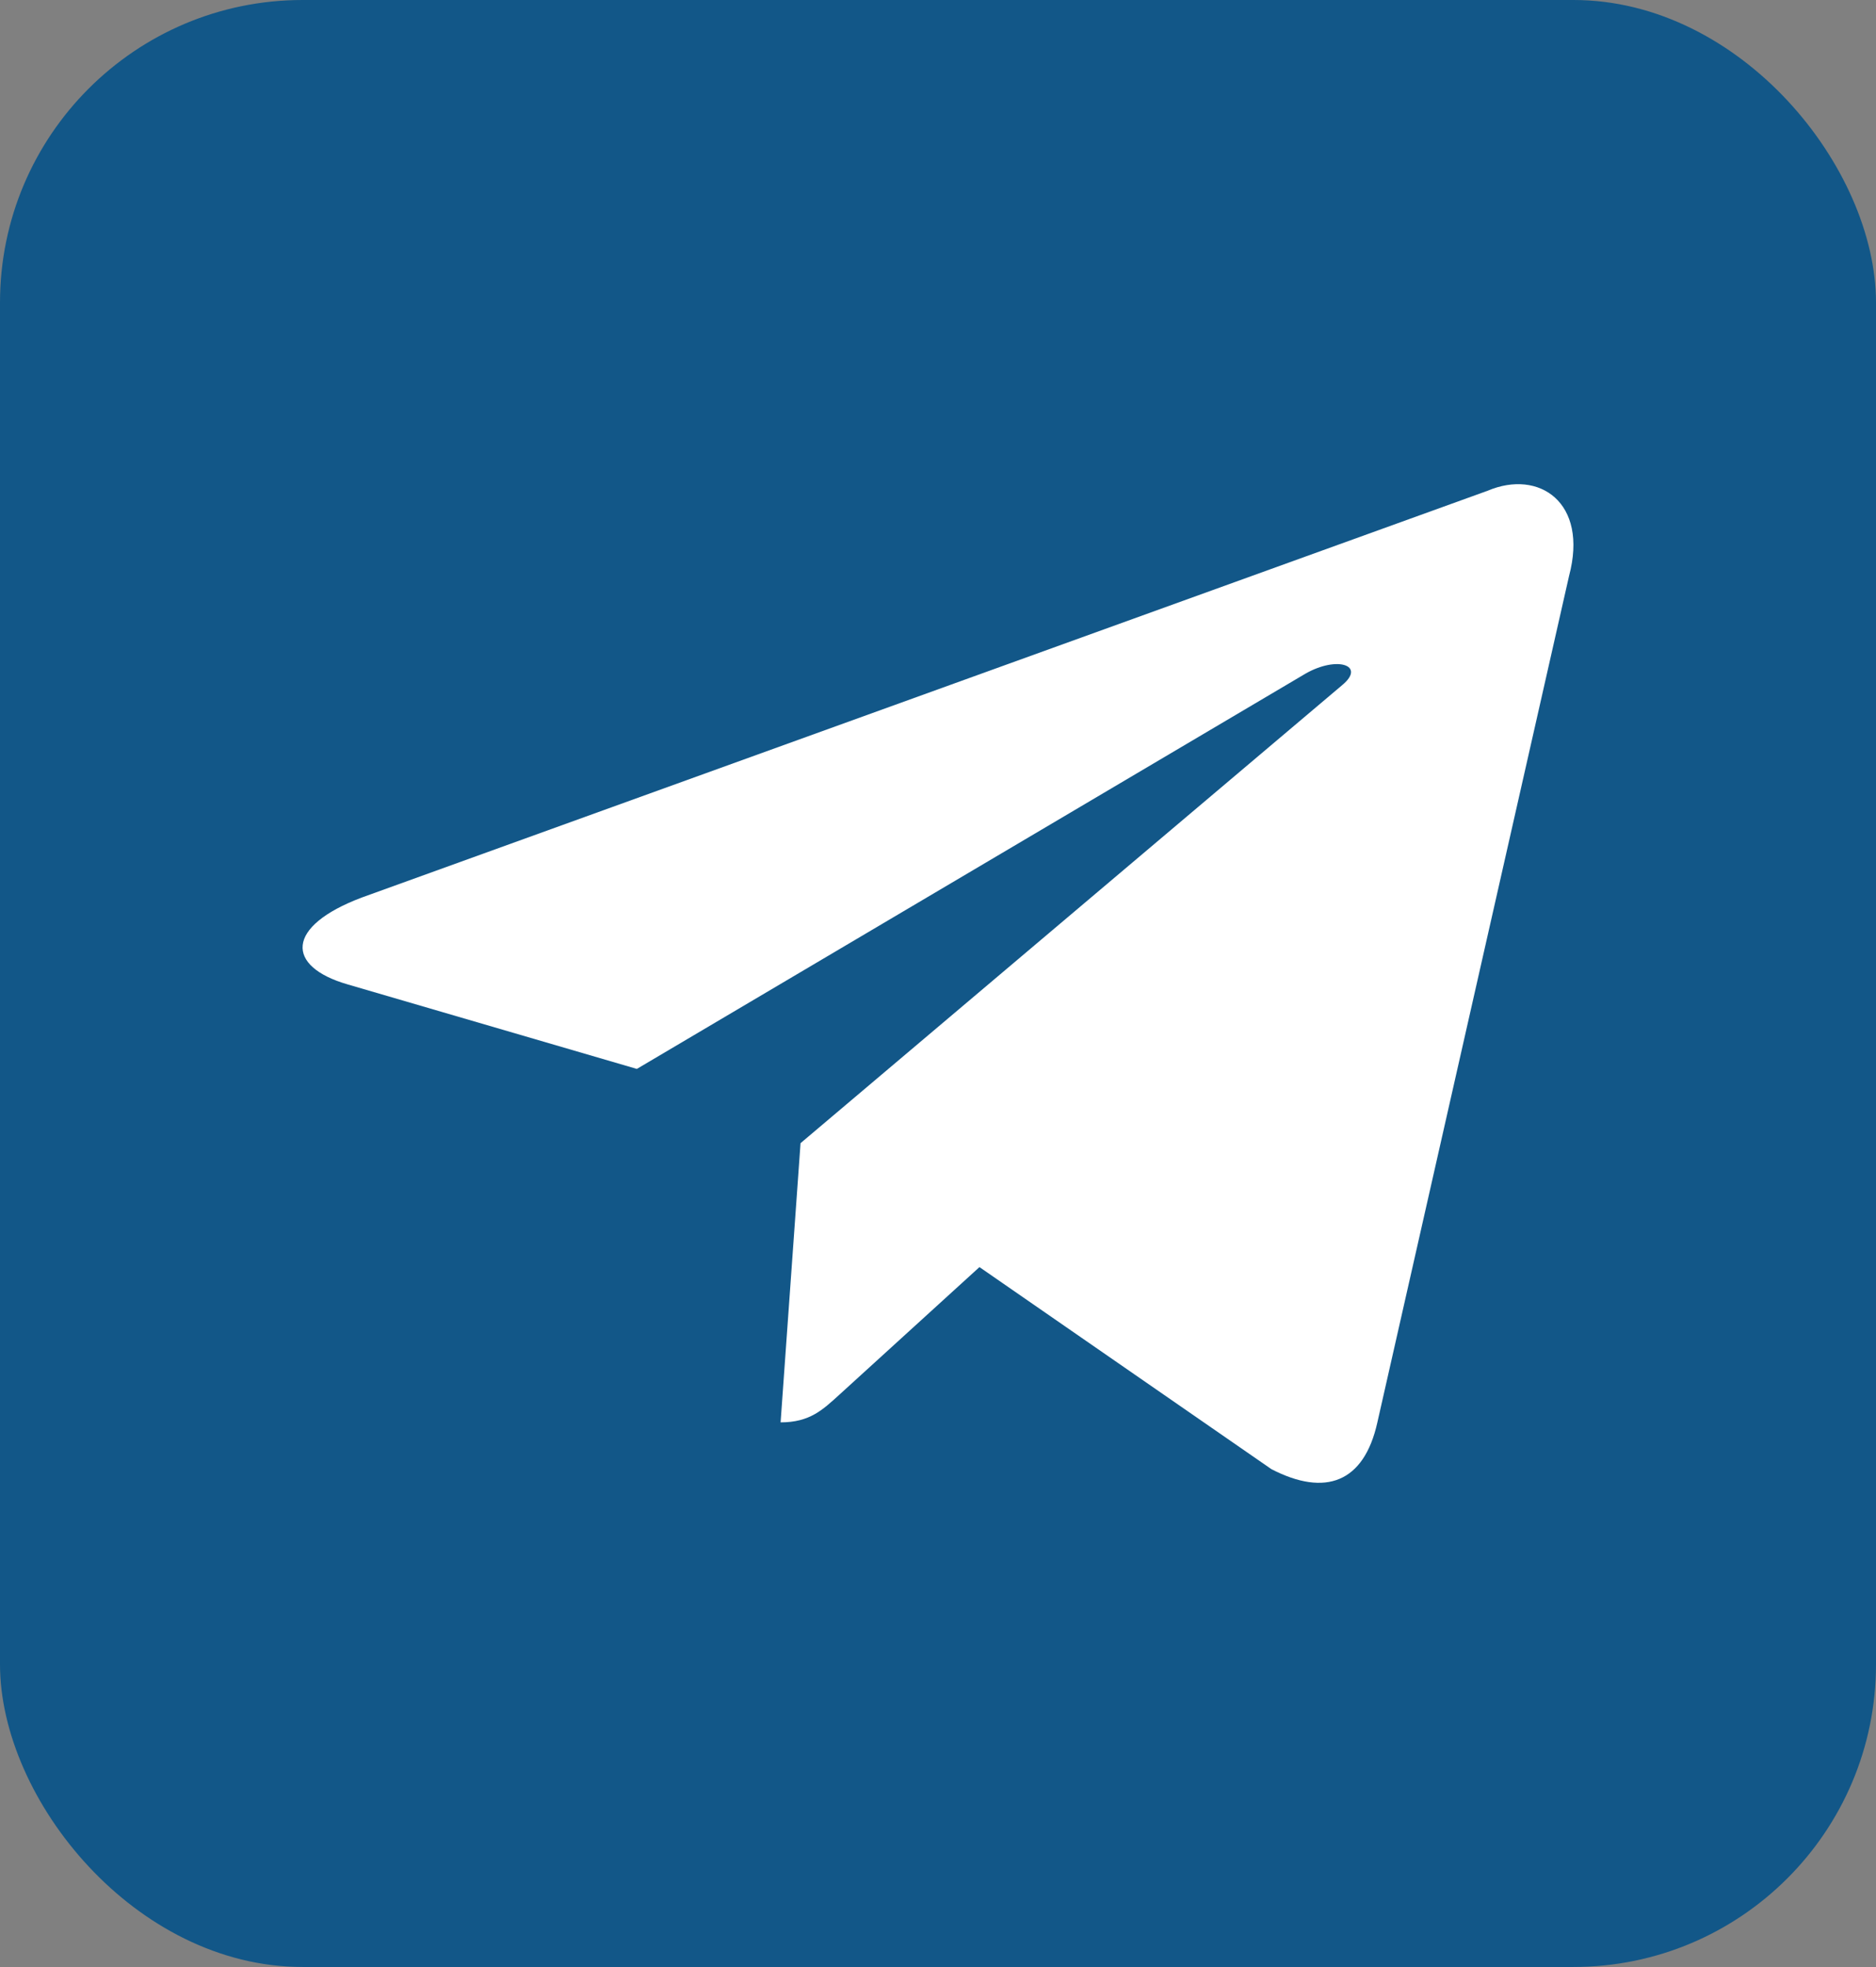
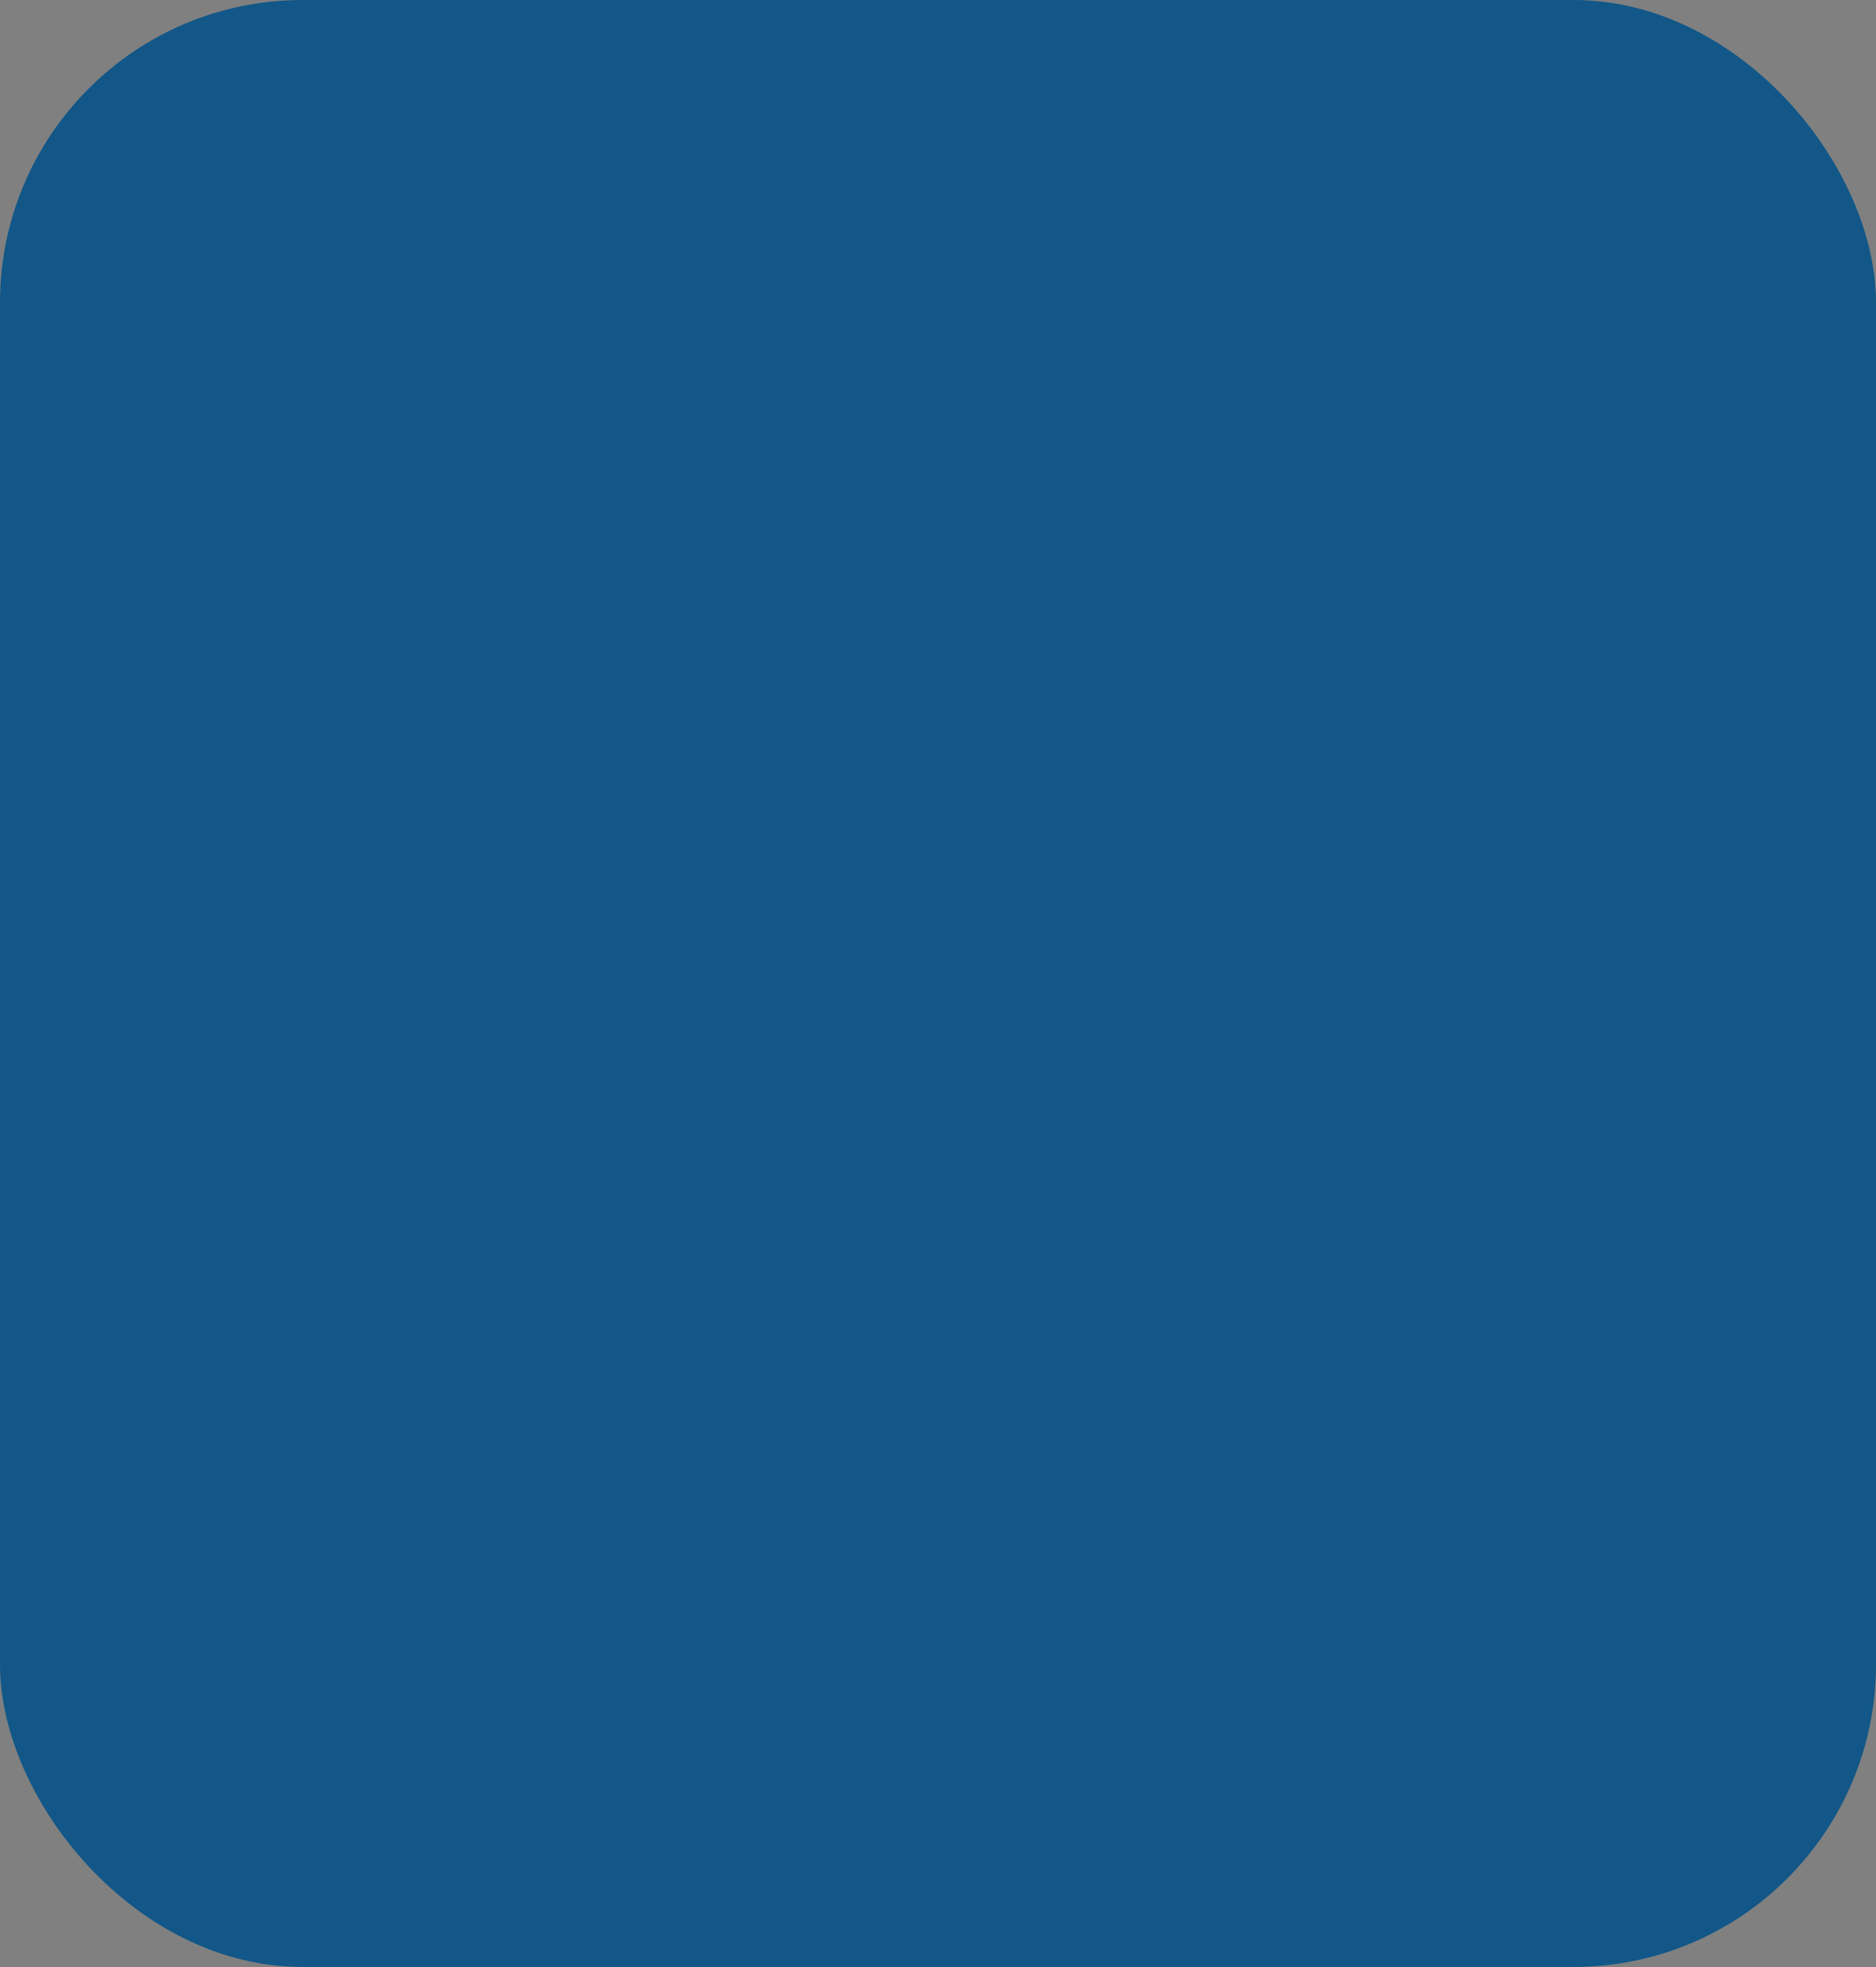
<svg xmlns="http://www.w3.org/2000/svg" width="62" height="65" viewBox="0 0 62 65" fill="none">
  <rect x="0" y="0" width="62" height="65" fill="#808080" stroke="none" />
  <rect width="62" height="65" rx="10" fill="#125788" />
-   <path d="M49.165 16.217L11.961 29.658C9.422 30.613 9.437 31.94 11.495 32.532L21.047 35.323L43.147 22.26C44.192 21.664 45.147 21.985 44.362 22.637L26.457 37.777H26.452L26.457 37.779L25.798 47.003C26.763 47.003 27.189 46.588 27.73 46.098L32.37 41.872L42.02 48.55C43.8 49.468 45.078 48.996 45.52 47.007L51.855 19.036C52.504 16.6 50.863 15.498 49.165 16.217Z" fill="white" />
</svg>